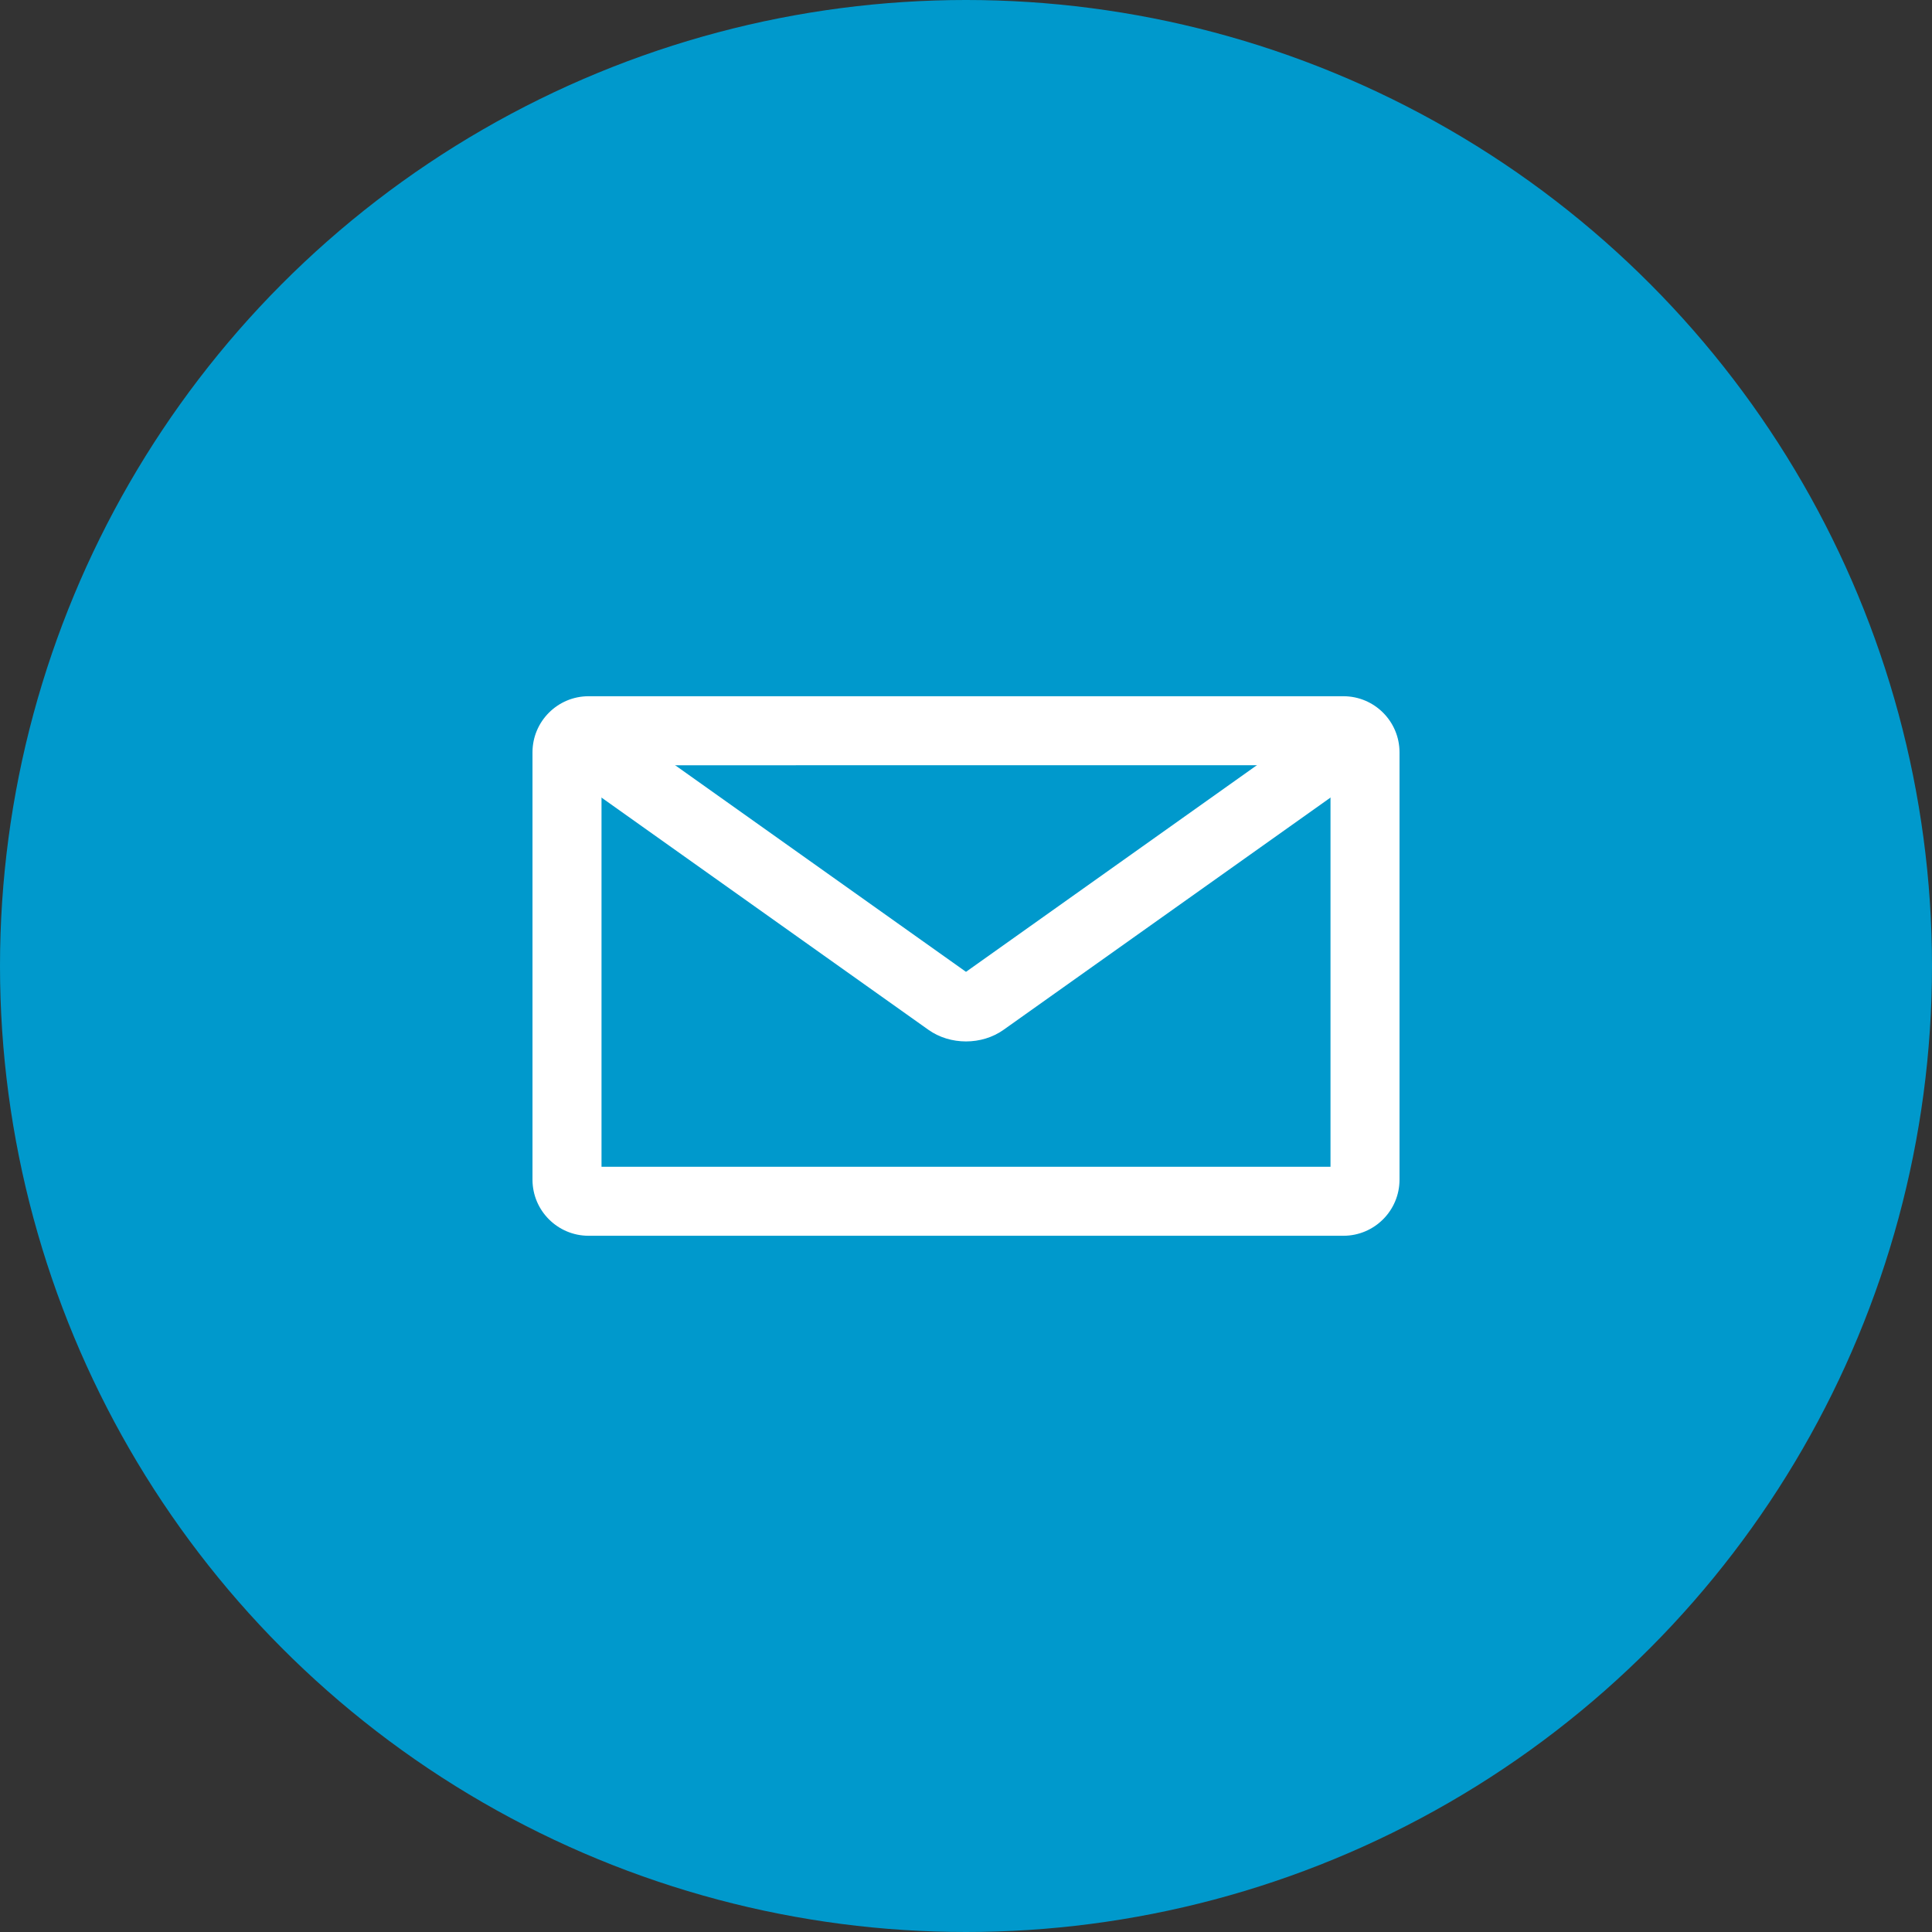
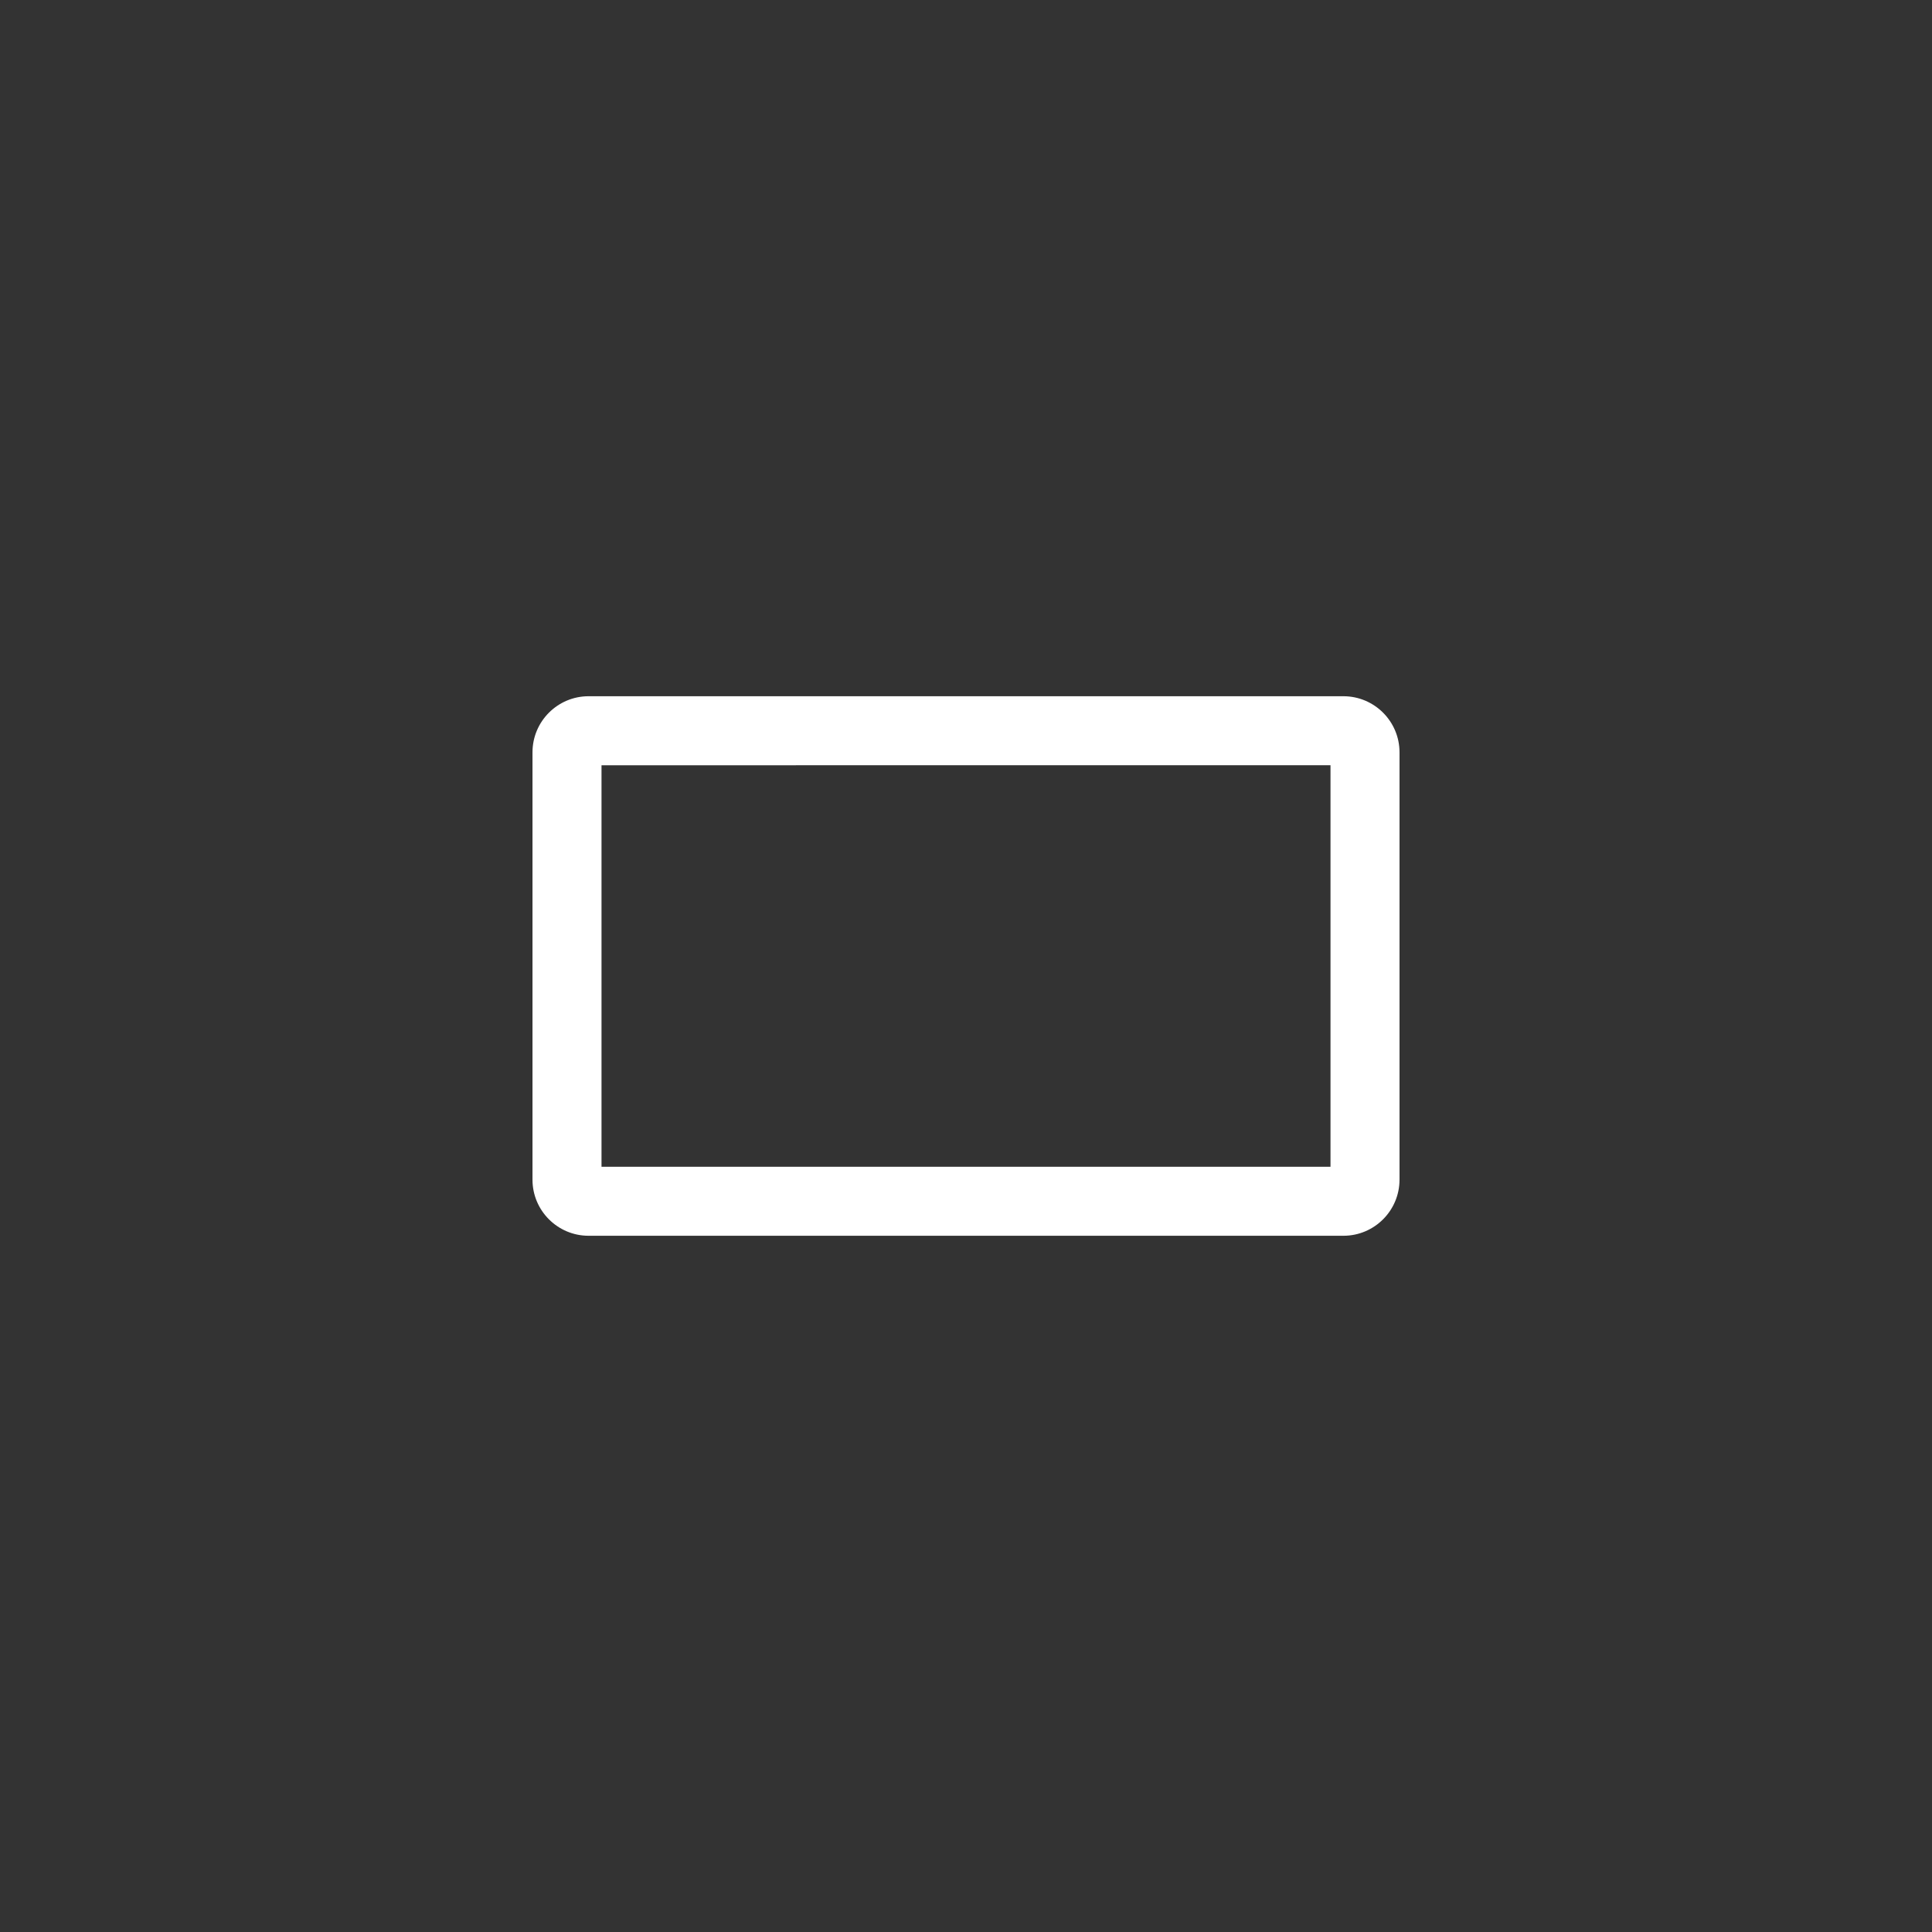
<svg xmlns="http://www.w3.org/2000/svg" version="1.1" id="Layer_1" x="0px" y="0px" width="300px" height="300px" viewBox="0 0 300 300" enable-background="new 0 0 300 300" xml:space="preserve">
  <rect x="0" y="0" width="300" height="300" fill="#333333" stroke="none" />
  <g id="Layer_2">
-     <circle fill="#0099CC" cx="150" cy="150" r="150" />
-   </g>
+     </g>
  <g id="Layer_3">
    <g>
      <g>
-         <path fill="#FFFFFF" d="M208.608,191.889H91.392c-4.801,0-8.707-3.906-8.707-8.707v-66.363c0-4.802,3.906-8.708,8.707-8.708     h117.217c4.801,0,8.707,3.906,8.707,8.708v66.363C217.315,187.982,213.409,191.889,208.608,191.889z M93.402,181.173h113.197     v-62.345H93.402V181.173z" />
+         <path fill="#FFFFFF" d="M208.608,191.889H91.392c-4.801,0-8.707-3.906-8.707-8.707v-66.363c0-4.802,3.906-8.708,8.707-8.708     h117.217c4.801,0,8.707,3.906,8.707,8.708v66.363C217.315,187.982,213.409,191.889,208.608,191.889z M93.402,181.173h113.197     v-62.345H93.402V181.173" />
      </g>
    </g>
    <g>
      <g>
-         <path fill="#FFFFFF" d="M150.001,161.712c-2.073,0-4.146-0.602-5.837-1.805L84.94,117.838l6.207-8.737L150,150.907l58.854-41.807     l6.206,8.737l-59.228,42.071C154.145,161.11,152.073,161.712,150.001,161.712z" />
-       </g>
+         </g>
    </g>
  </g>
</svg>